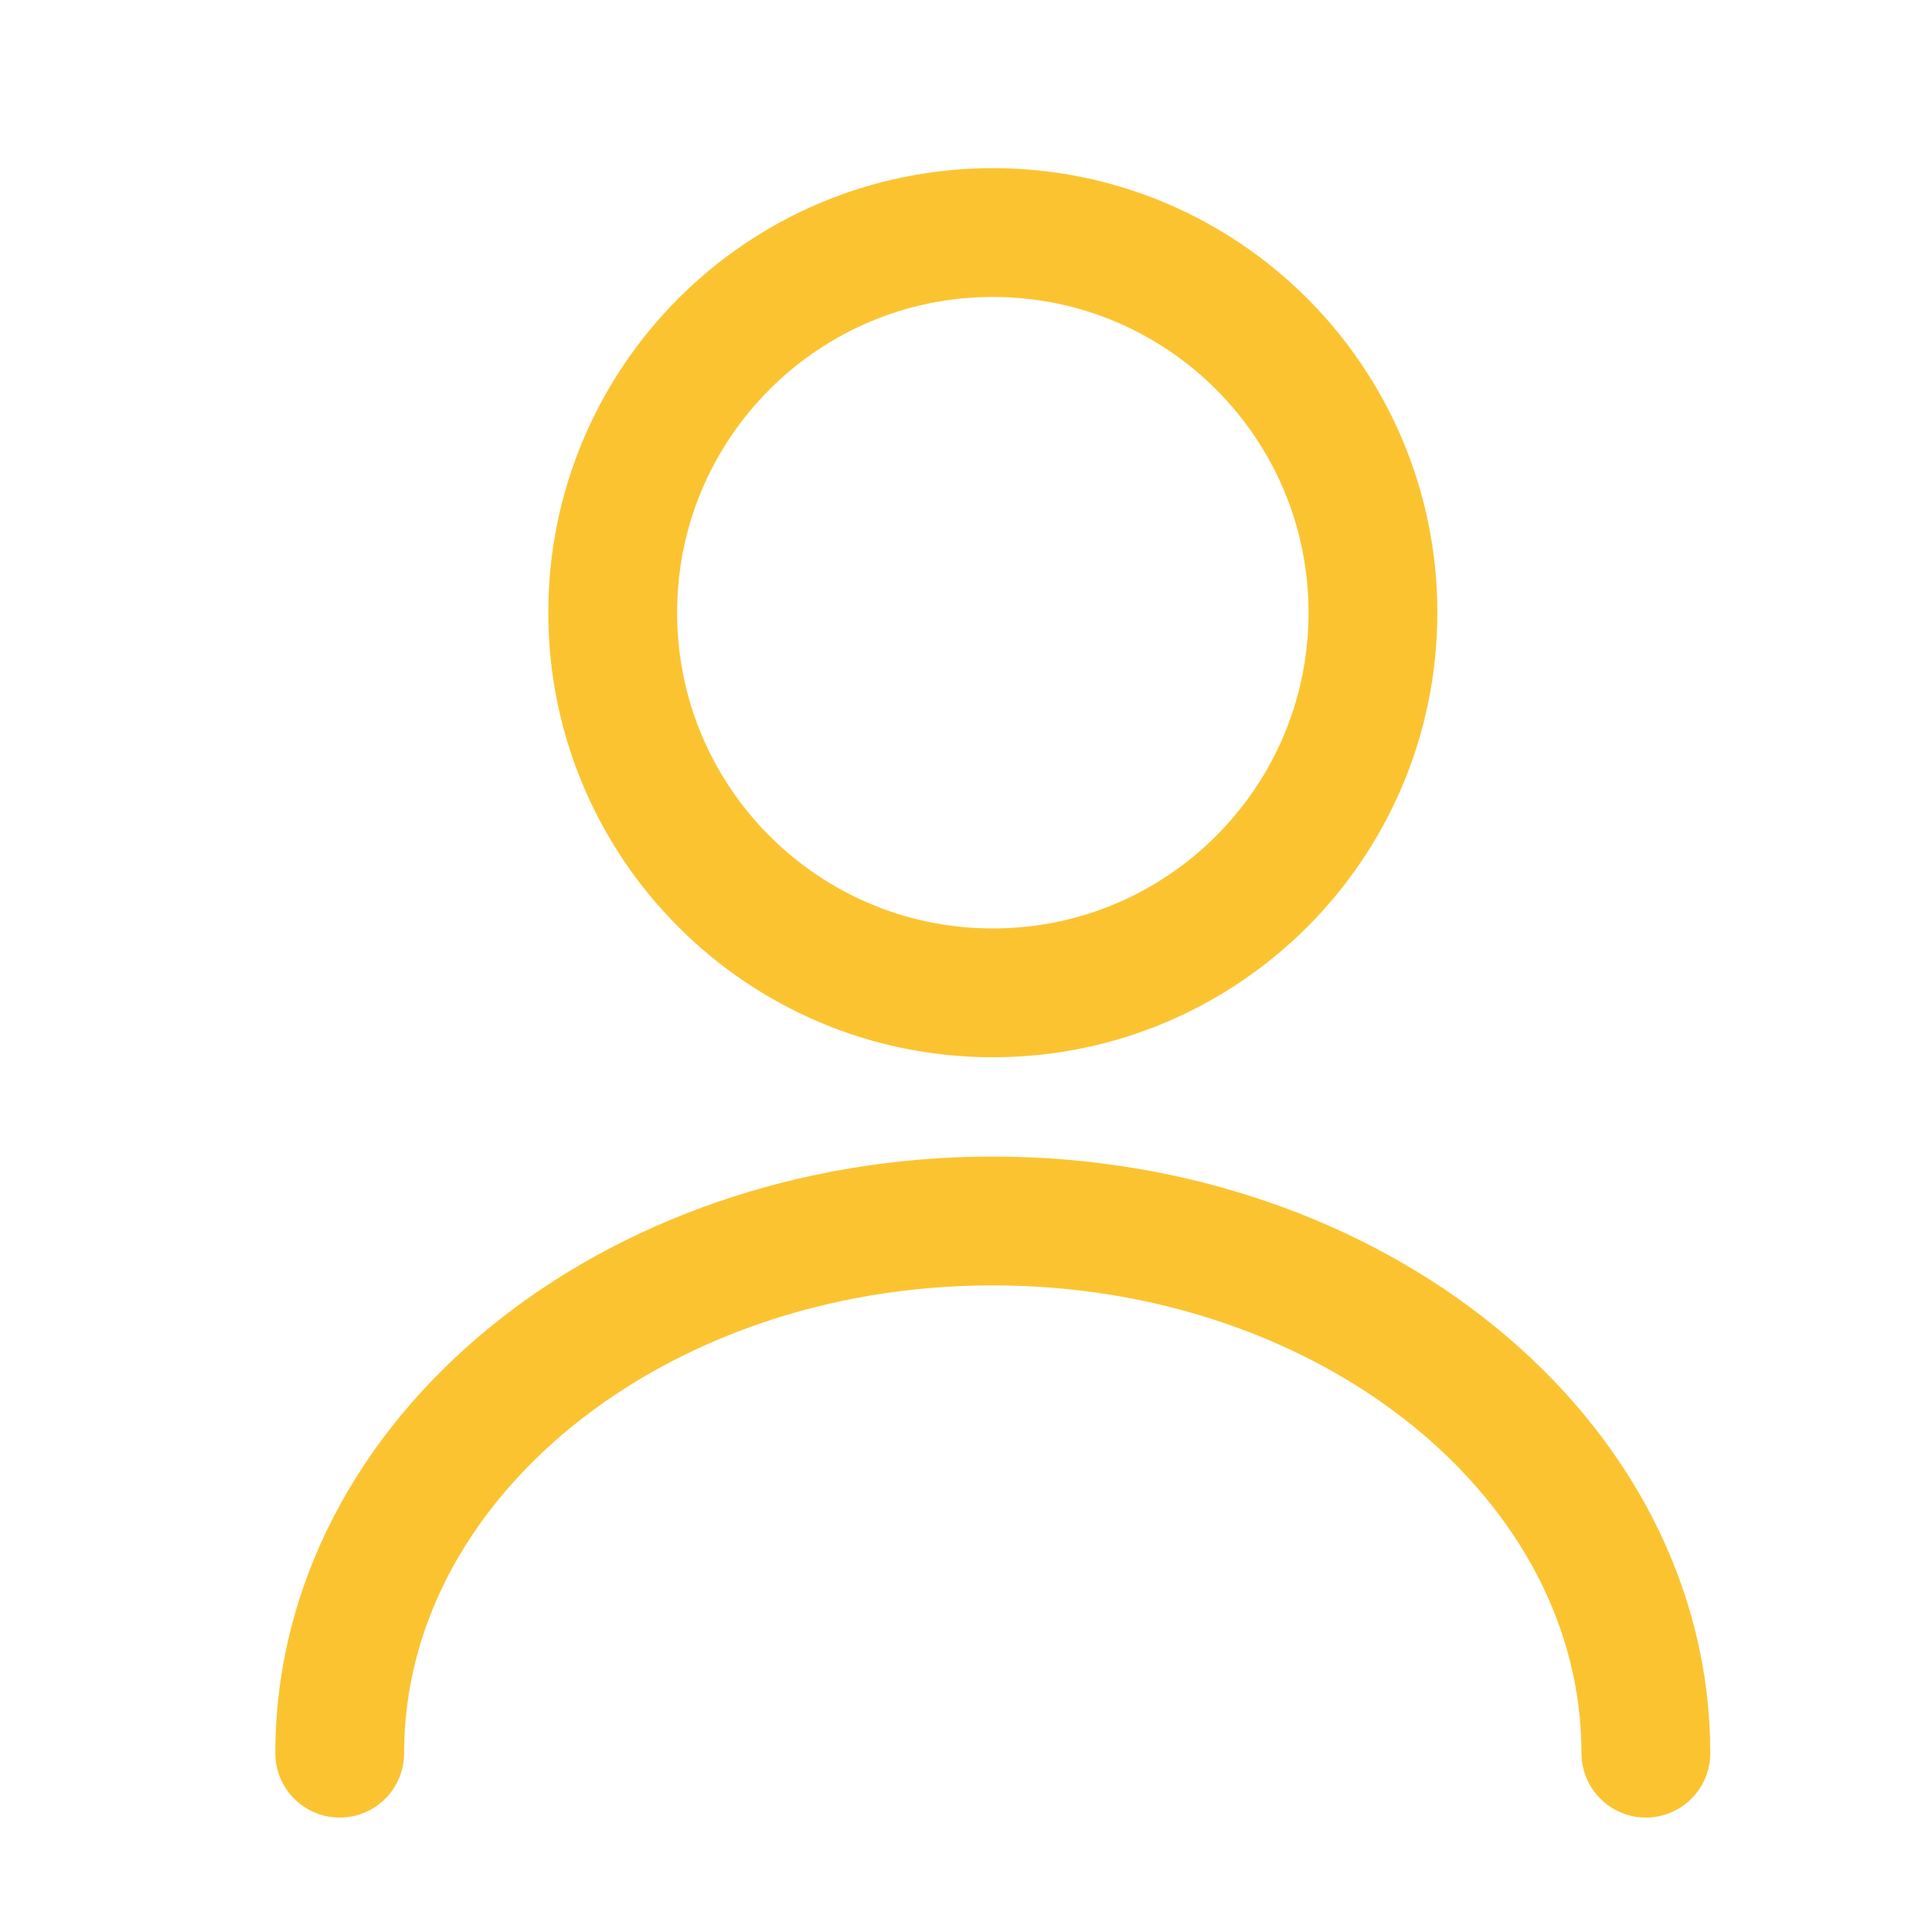
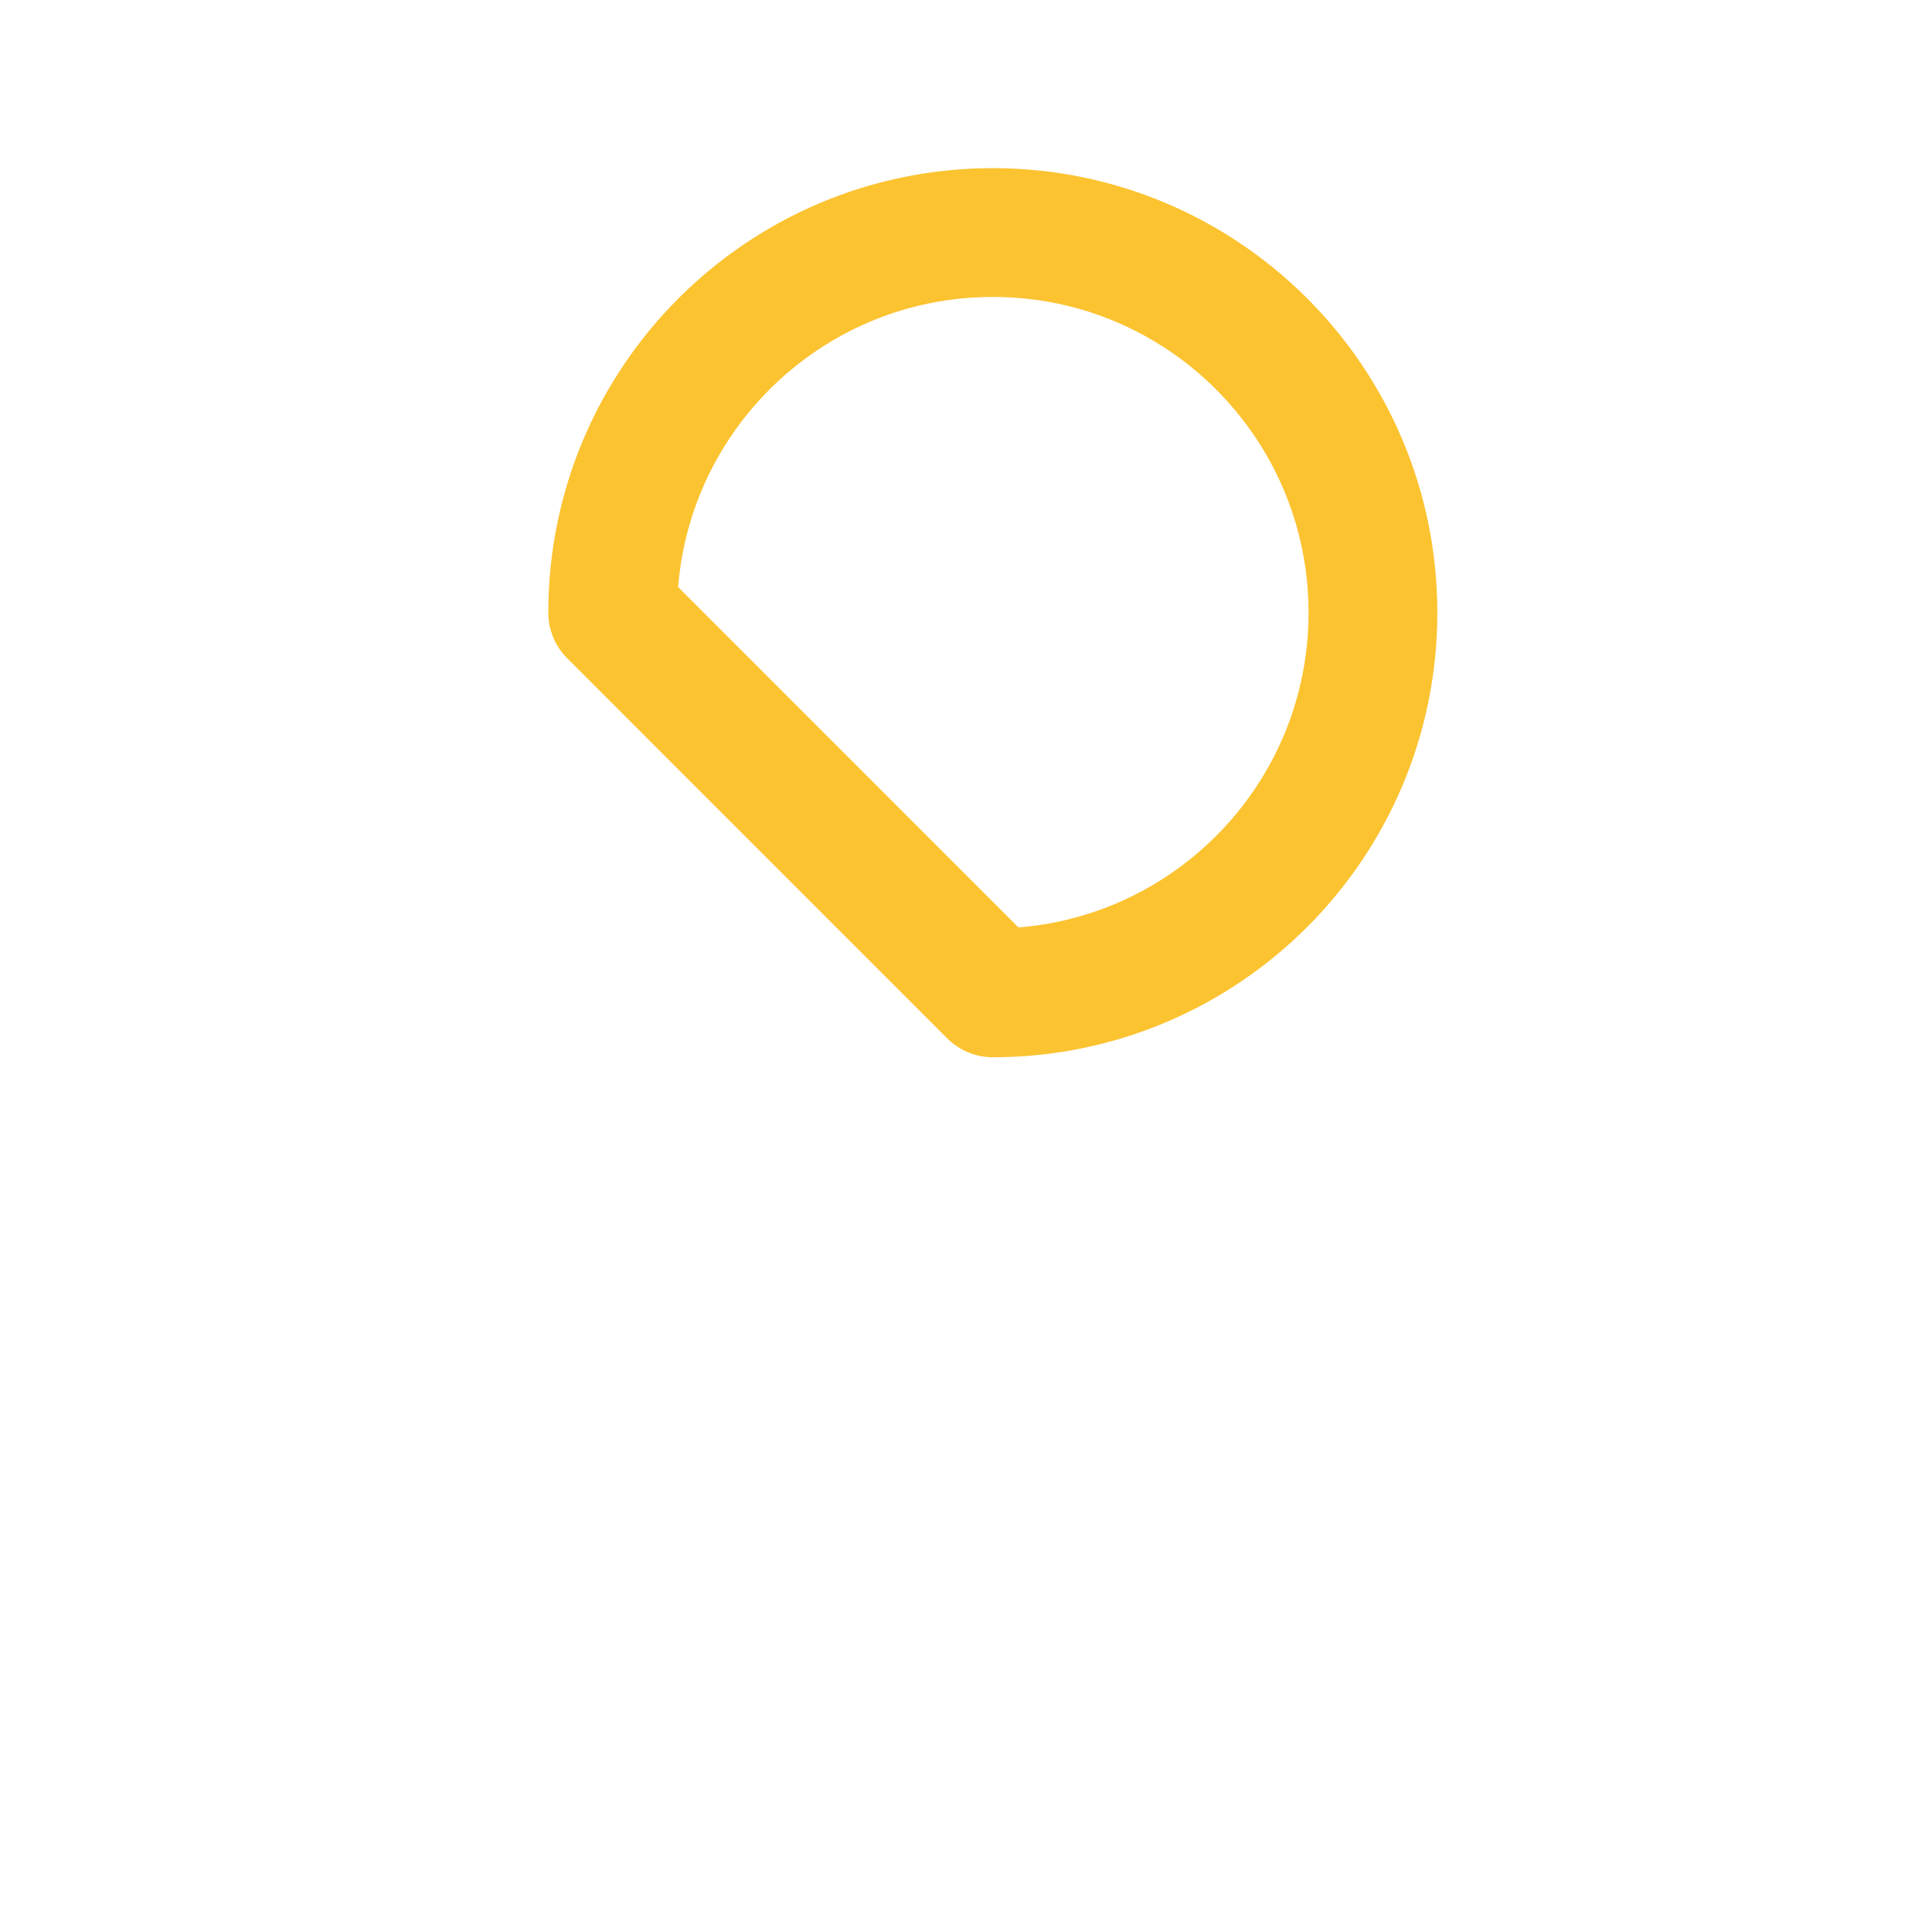
<svg xmlns="http://www.w3.org/2000/svg" width="30" height="30" viewBox="0 0 30 30" fill="none">
-   <path d="M15.416 15.417C18.677 15.417 21.319 12.774 21.319 9.514C21.319 6.254 18.677 3.611 15.416 3.611C12.156 3.611 9.514 6.254 9.514 9.514C9.514 12.774 12.156 15.417 15.416 15.417Z" stroke="#fcc331" stroke-width="2" stroke-linecap="round" stroke-linejoin="round" />
-   <path d="M25.557 27.223C25.557 22.654 21.012 18.959 15.416 18.959C9.821 18.959 5.275 22.654 5.275 27.223" stroke="#fcc331" stroke-width="2" stroke-linecap="round" stroke-linejoin="round" />
+   <path d="M15.416 15.417C18.677 15.417 21.319 12.774 21.319 9.514C21.319 6.254 18.677 3.611 15.416 3.611C12.156 3.611 9.514 6.254 9.514 9.514Z" stroke="#fcc331" stroke-width="2" stroke-linecap="round" stroke-linejoin="round" />
</svg>